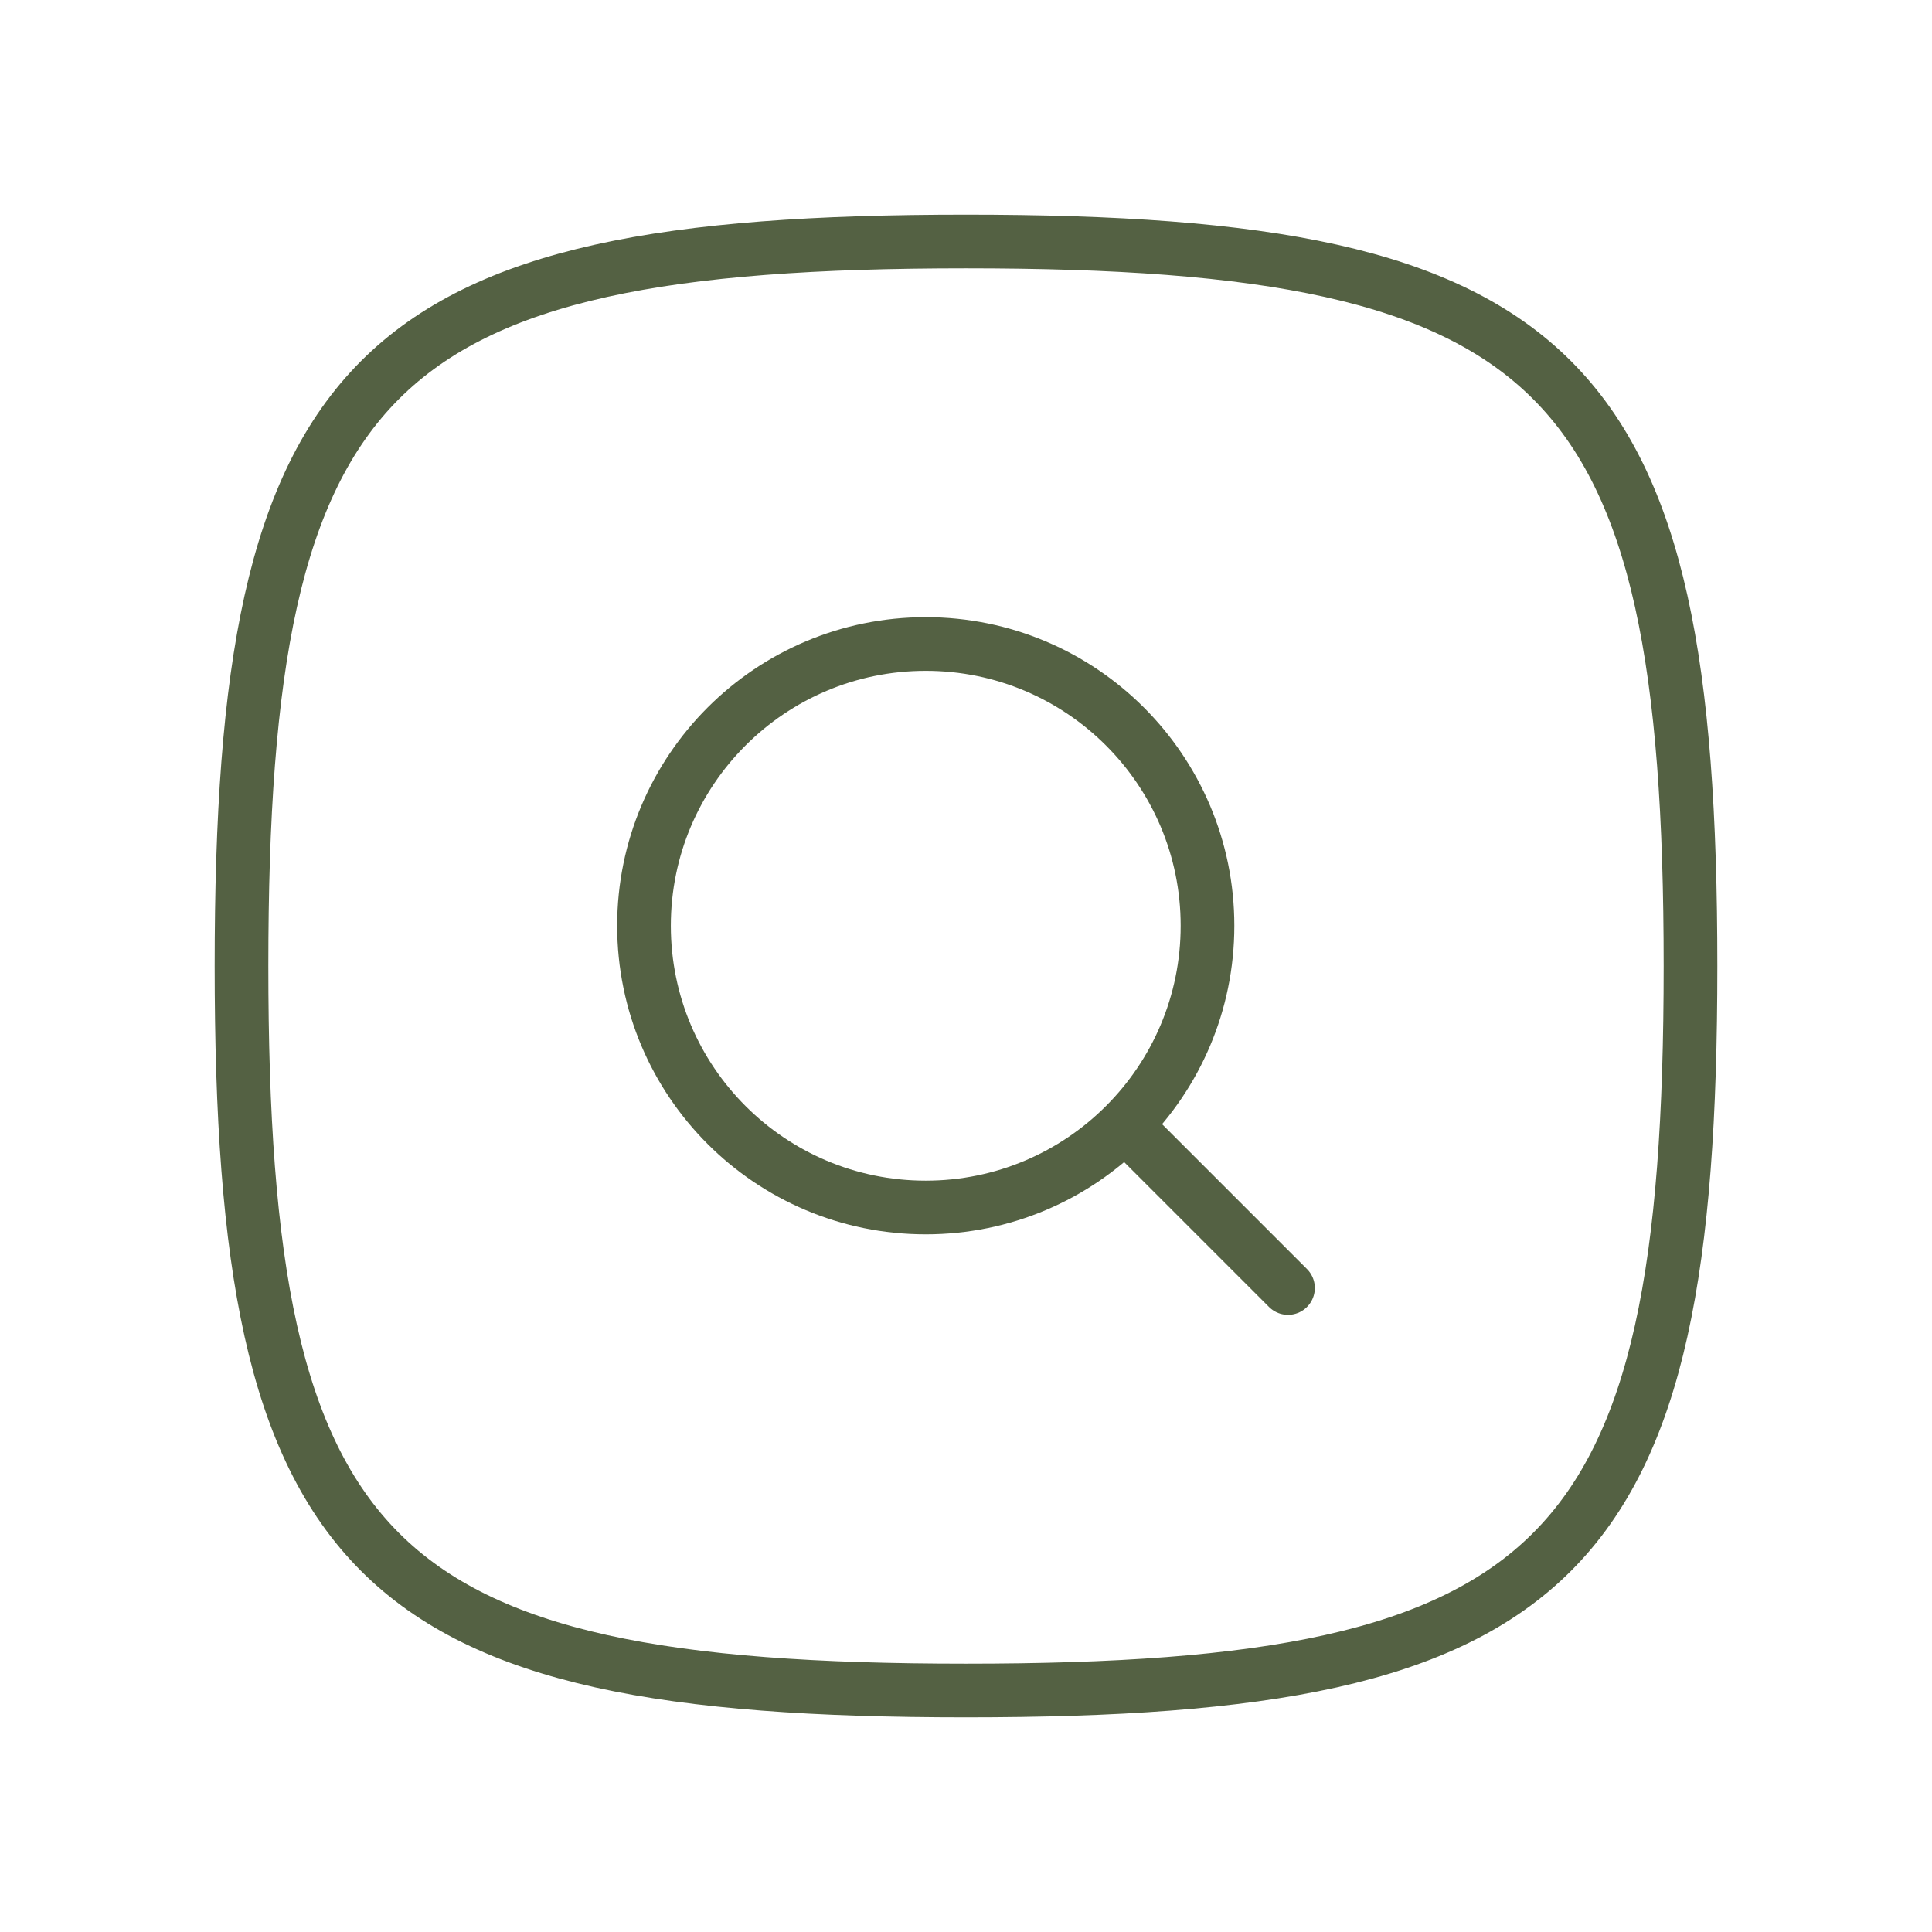
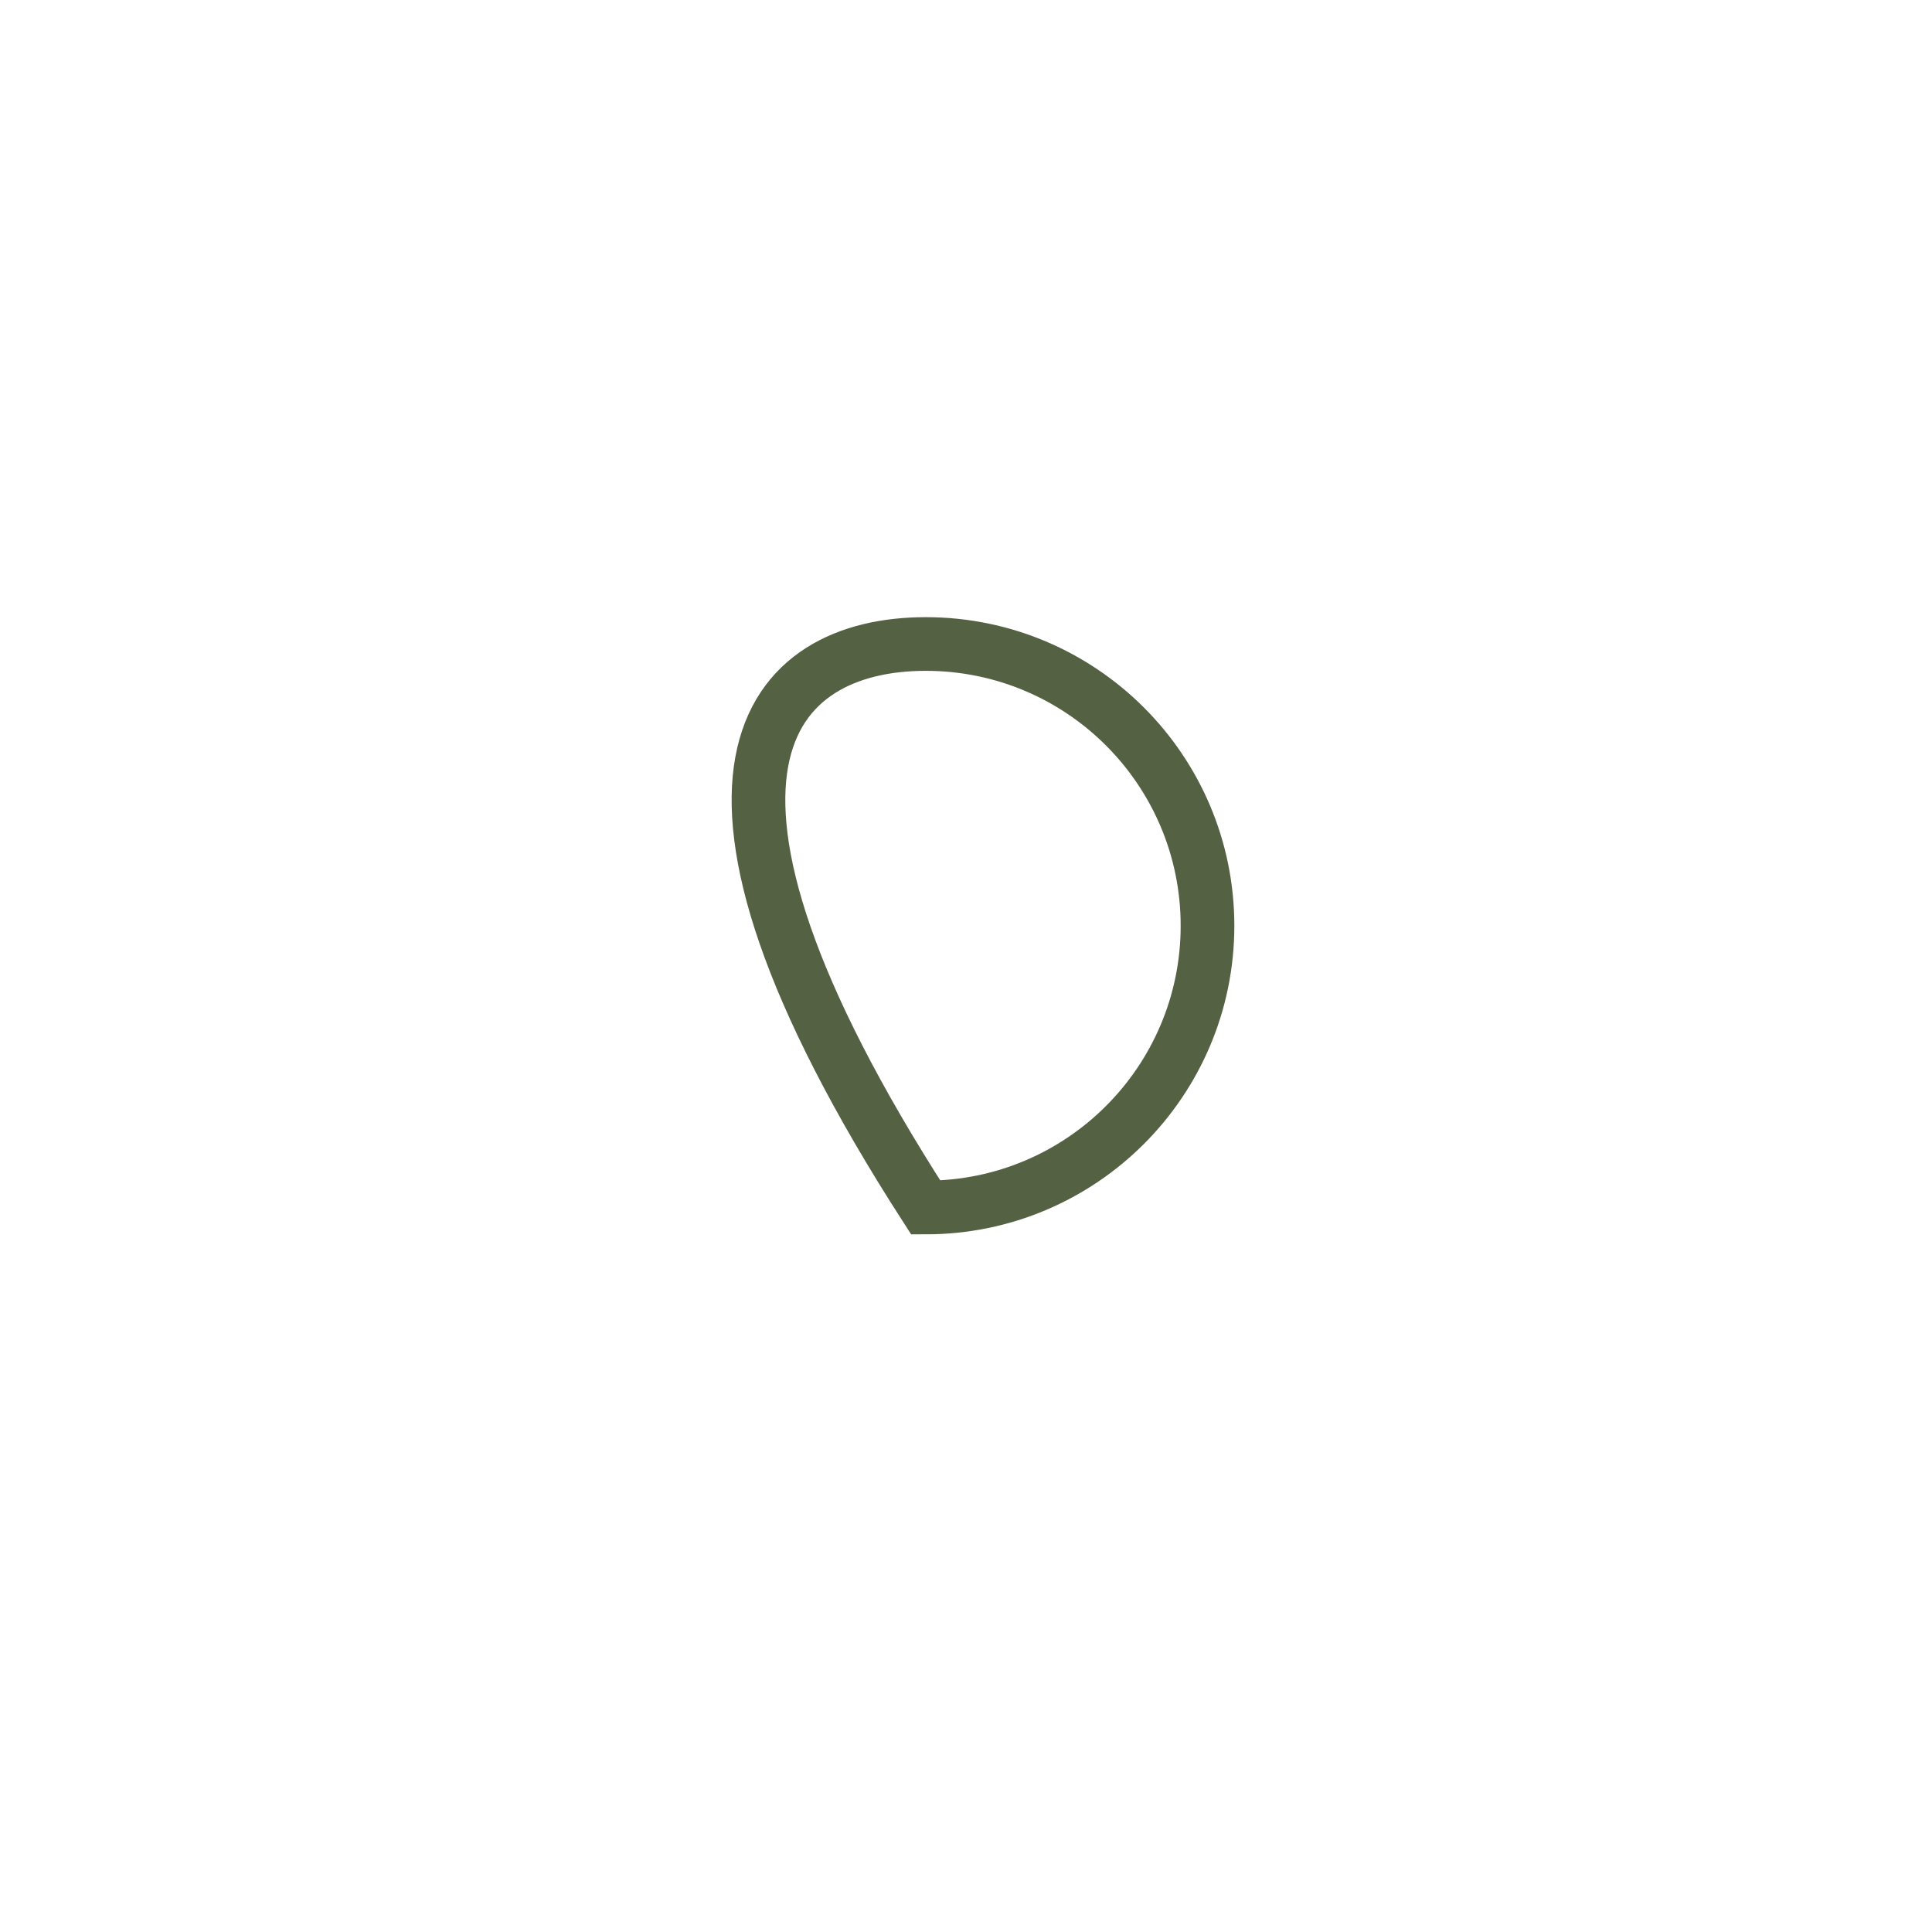
<svg xmlns="http://www.w3.org/2000/svg" width="36" height="36" viewBox="0 0 36 36" fill="none">
-   <path d="M4.5 18C4.5 6.883 6.883 4.5 18 4.5C29.117 4.5 31.5 6.883 31.5 18C31.5 29.117 29.117 31.5 18 31.5C6.883 31.5 4.5 29.117 4.5 18Z" stroke="#546143" />
-   <path d="M21 21L24 24" stroke="#546143" stroke-linecap="round" stroke-linejoin="round" />
-   <path d="M22.5 17.25C22.5 20.149 20.149 22.5 17.25 22.5C14.351 22.5 12 20.149 12 17.25C12 14.351 14.351 12 17.25 12C20.149 12 22.5 14.351 22.5 17.25Z" stroke="#546143" />
+   <path d="M22.5 17.25C22.5 20.149 20.149 22.5 17.25 22.5C12 14.351 14.351 12 17.25 12C20.149 12 22.5 14.351 22.5 17.25Z" stroke="#546143" />
</svg>